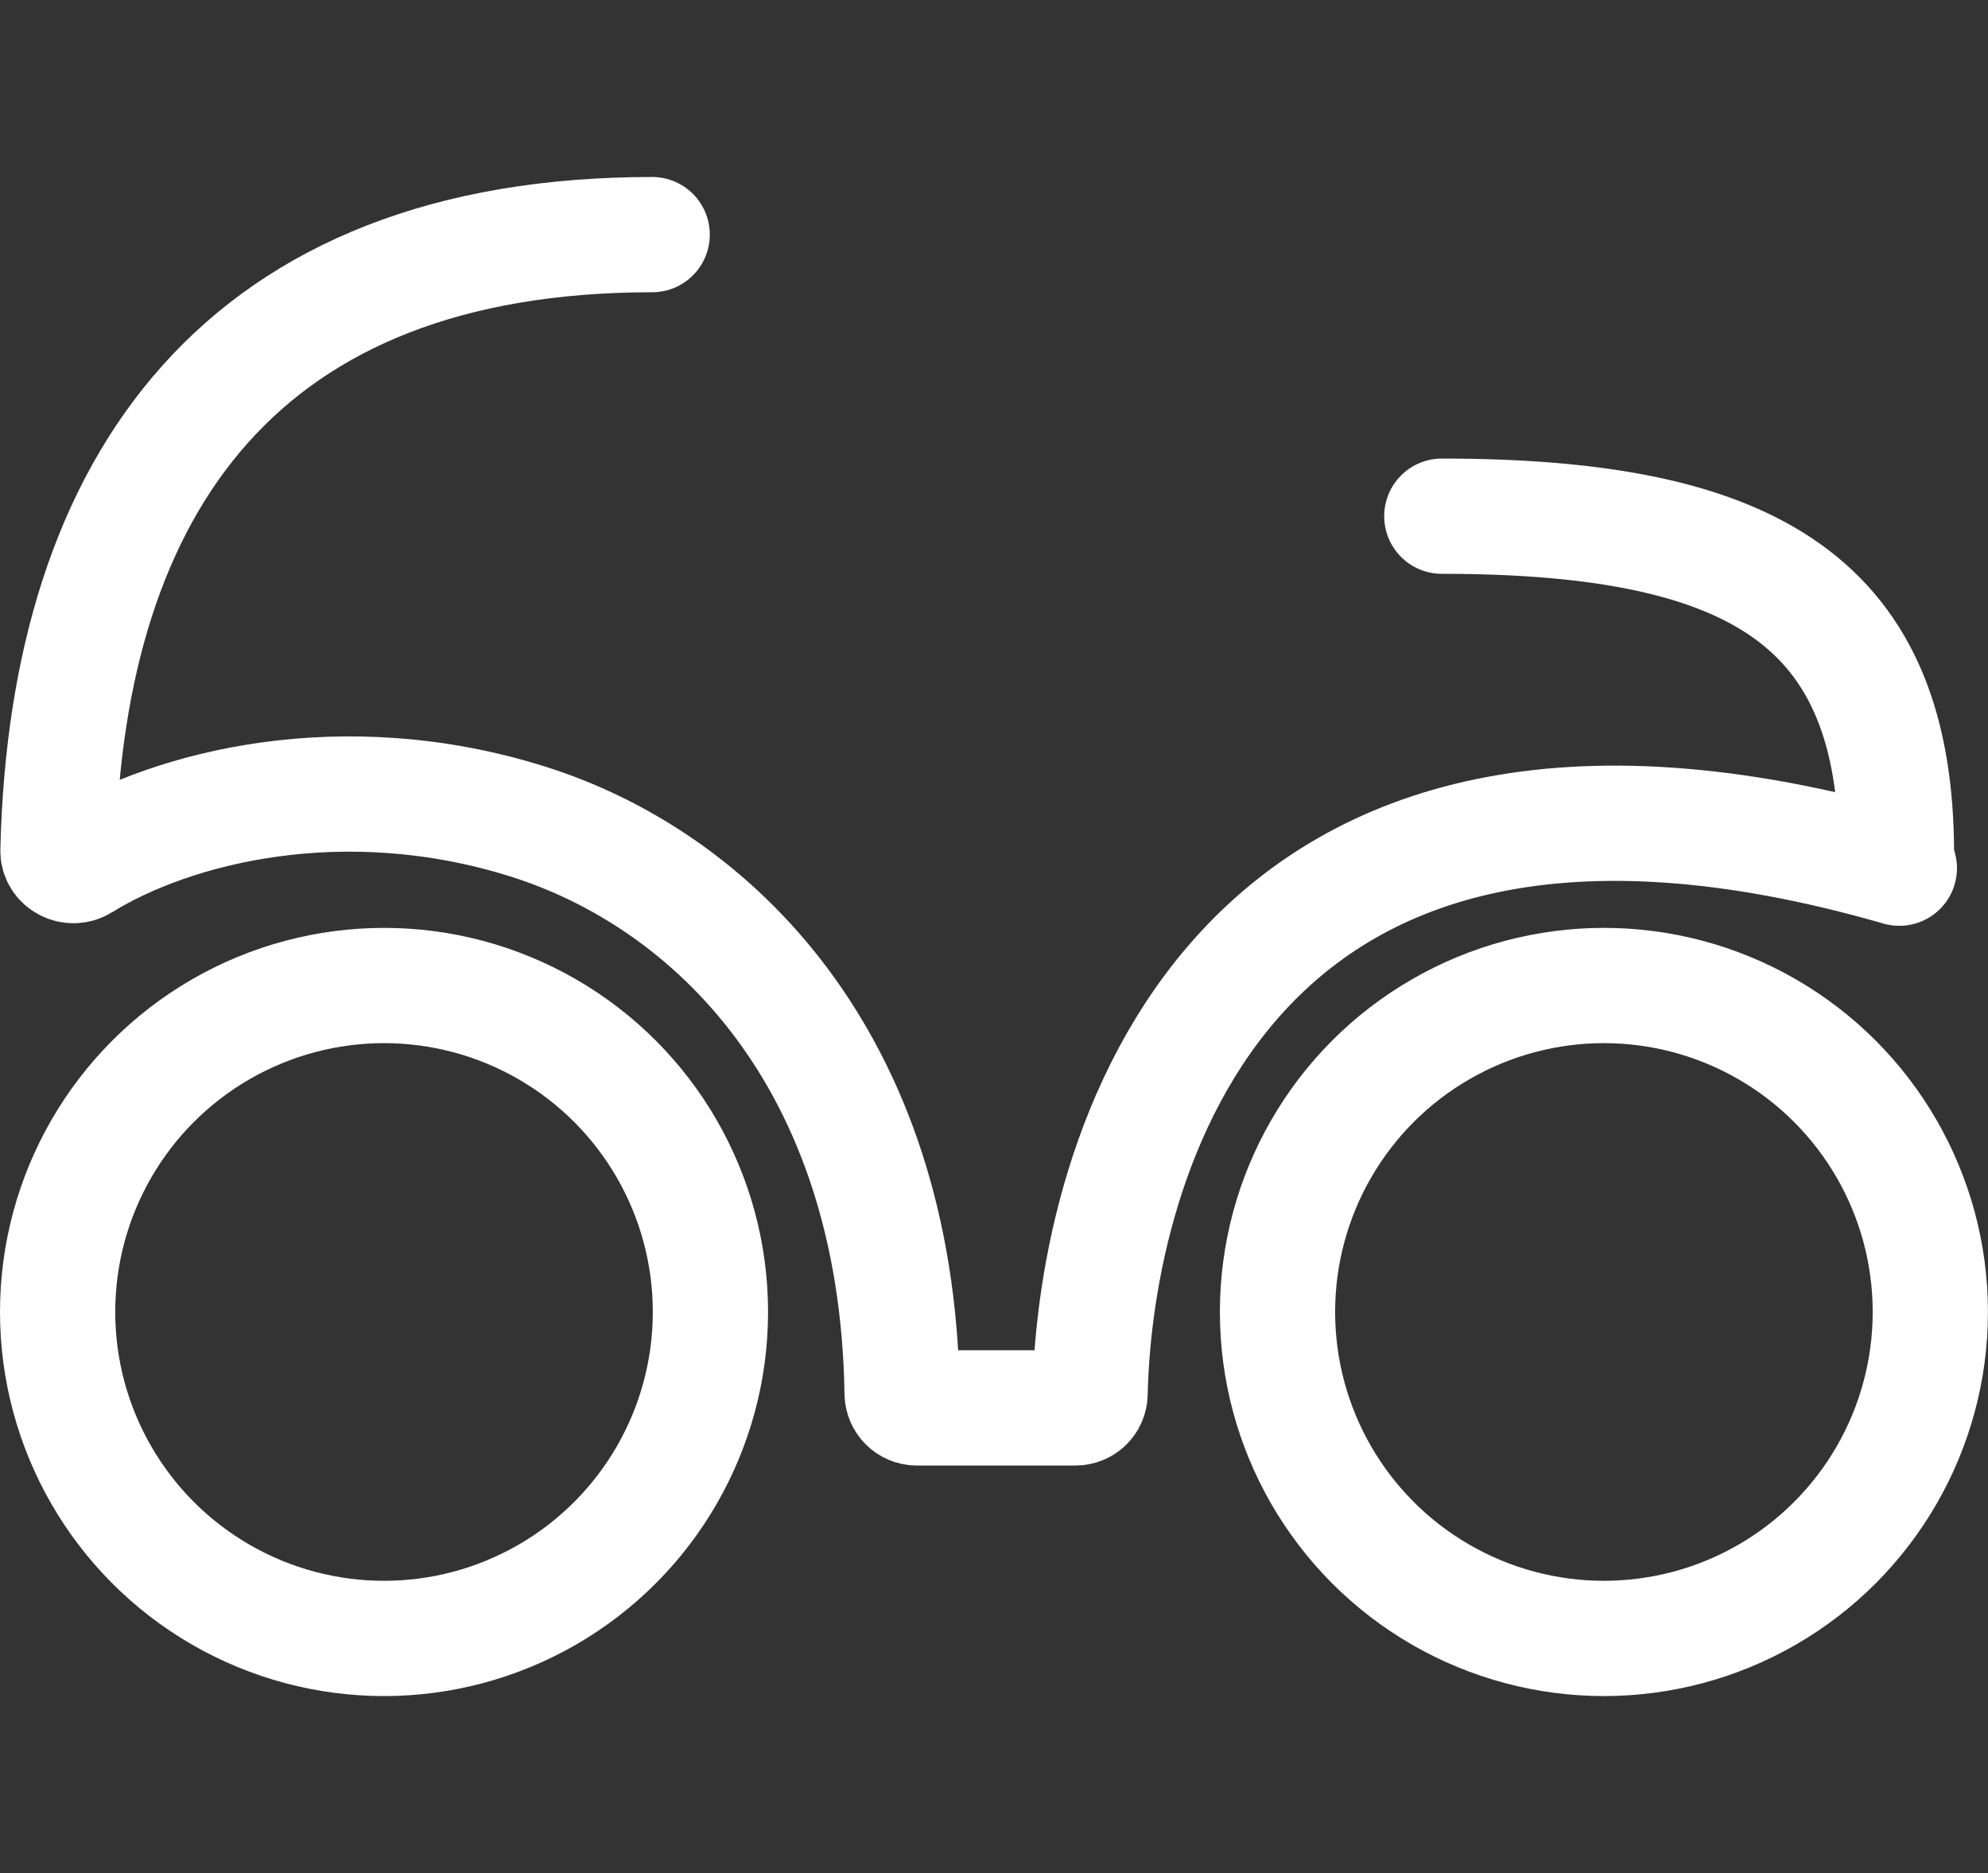
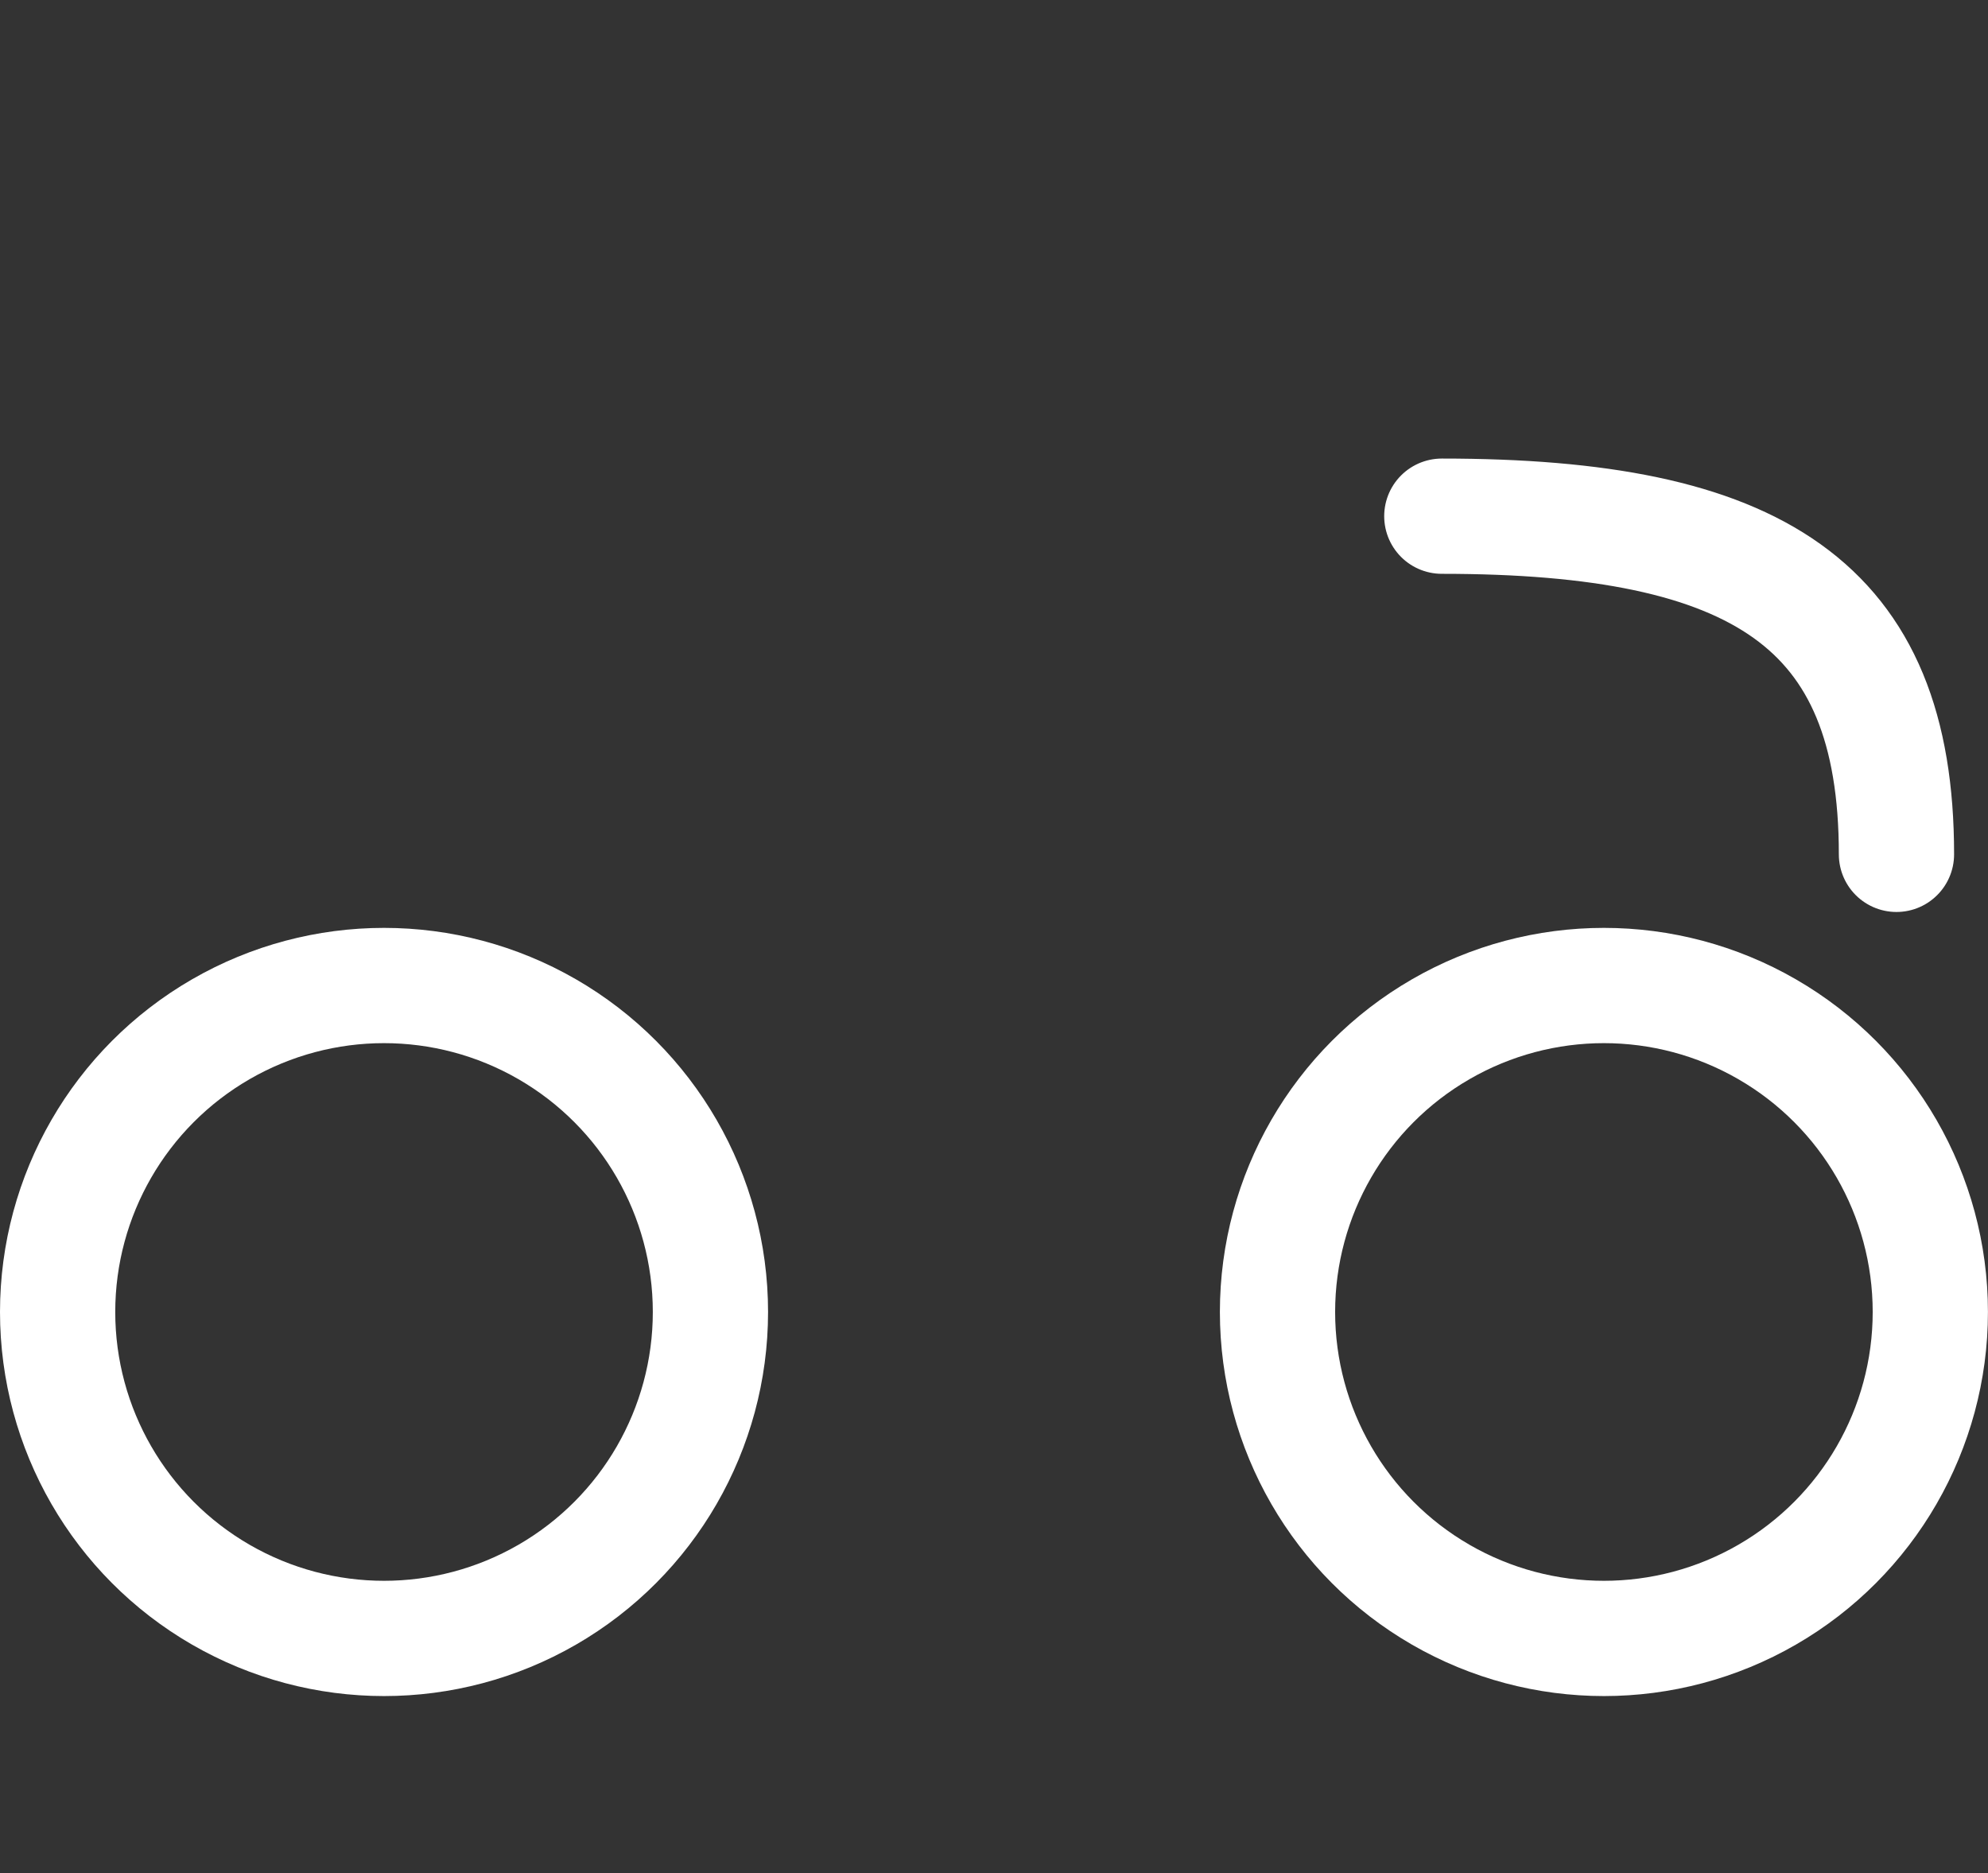
<svg xmlns="http://www.w3.org/2000/svg" width="69" height="65" viewBox="0 0 69 65" fill="none">
  <rect x="0" y="0" width="69" height="65" fill="#333333" stroke="none" />
  <circle cx="55.669" cy="45.529" r="11.329" stroke="white" stroke-width="4" />
  <circle cx="13.329" cy="45.529" r="11.329" stroke="white" stroke-width="4" />
-   <path d="M22.636 8.142C8.444 8.142 2.318 16.724 2.012 29.514C2.002 29.929 2.485 30.176 2.838 29.957C5.993 28.002 11.896 26.502 18.287 28.499C24.708 30.506 31.131 36.746 31.311 48.353C31.316 48.629 31.539 48.857 31.815 48.857H35.794H37.33C37.606 48.857 37.829 48.639 37.835 48.363C38.007 40.392 42.399 23.35 65.923 30.128" stroke="white" stroke-width="4" stroke-linecap="round" />
  <path d="M50.043 17.913C60.968 17.913 65.823 20.939 65.823 29.648" stroke="white" stroke-width="4" stroke-linecap="round" />
</svg>